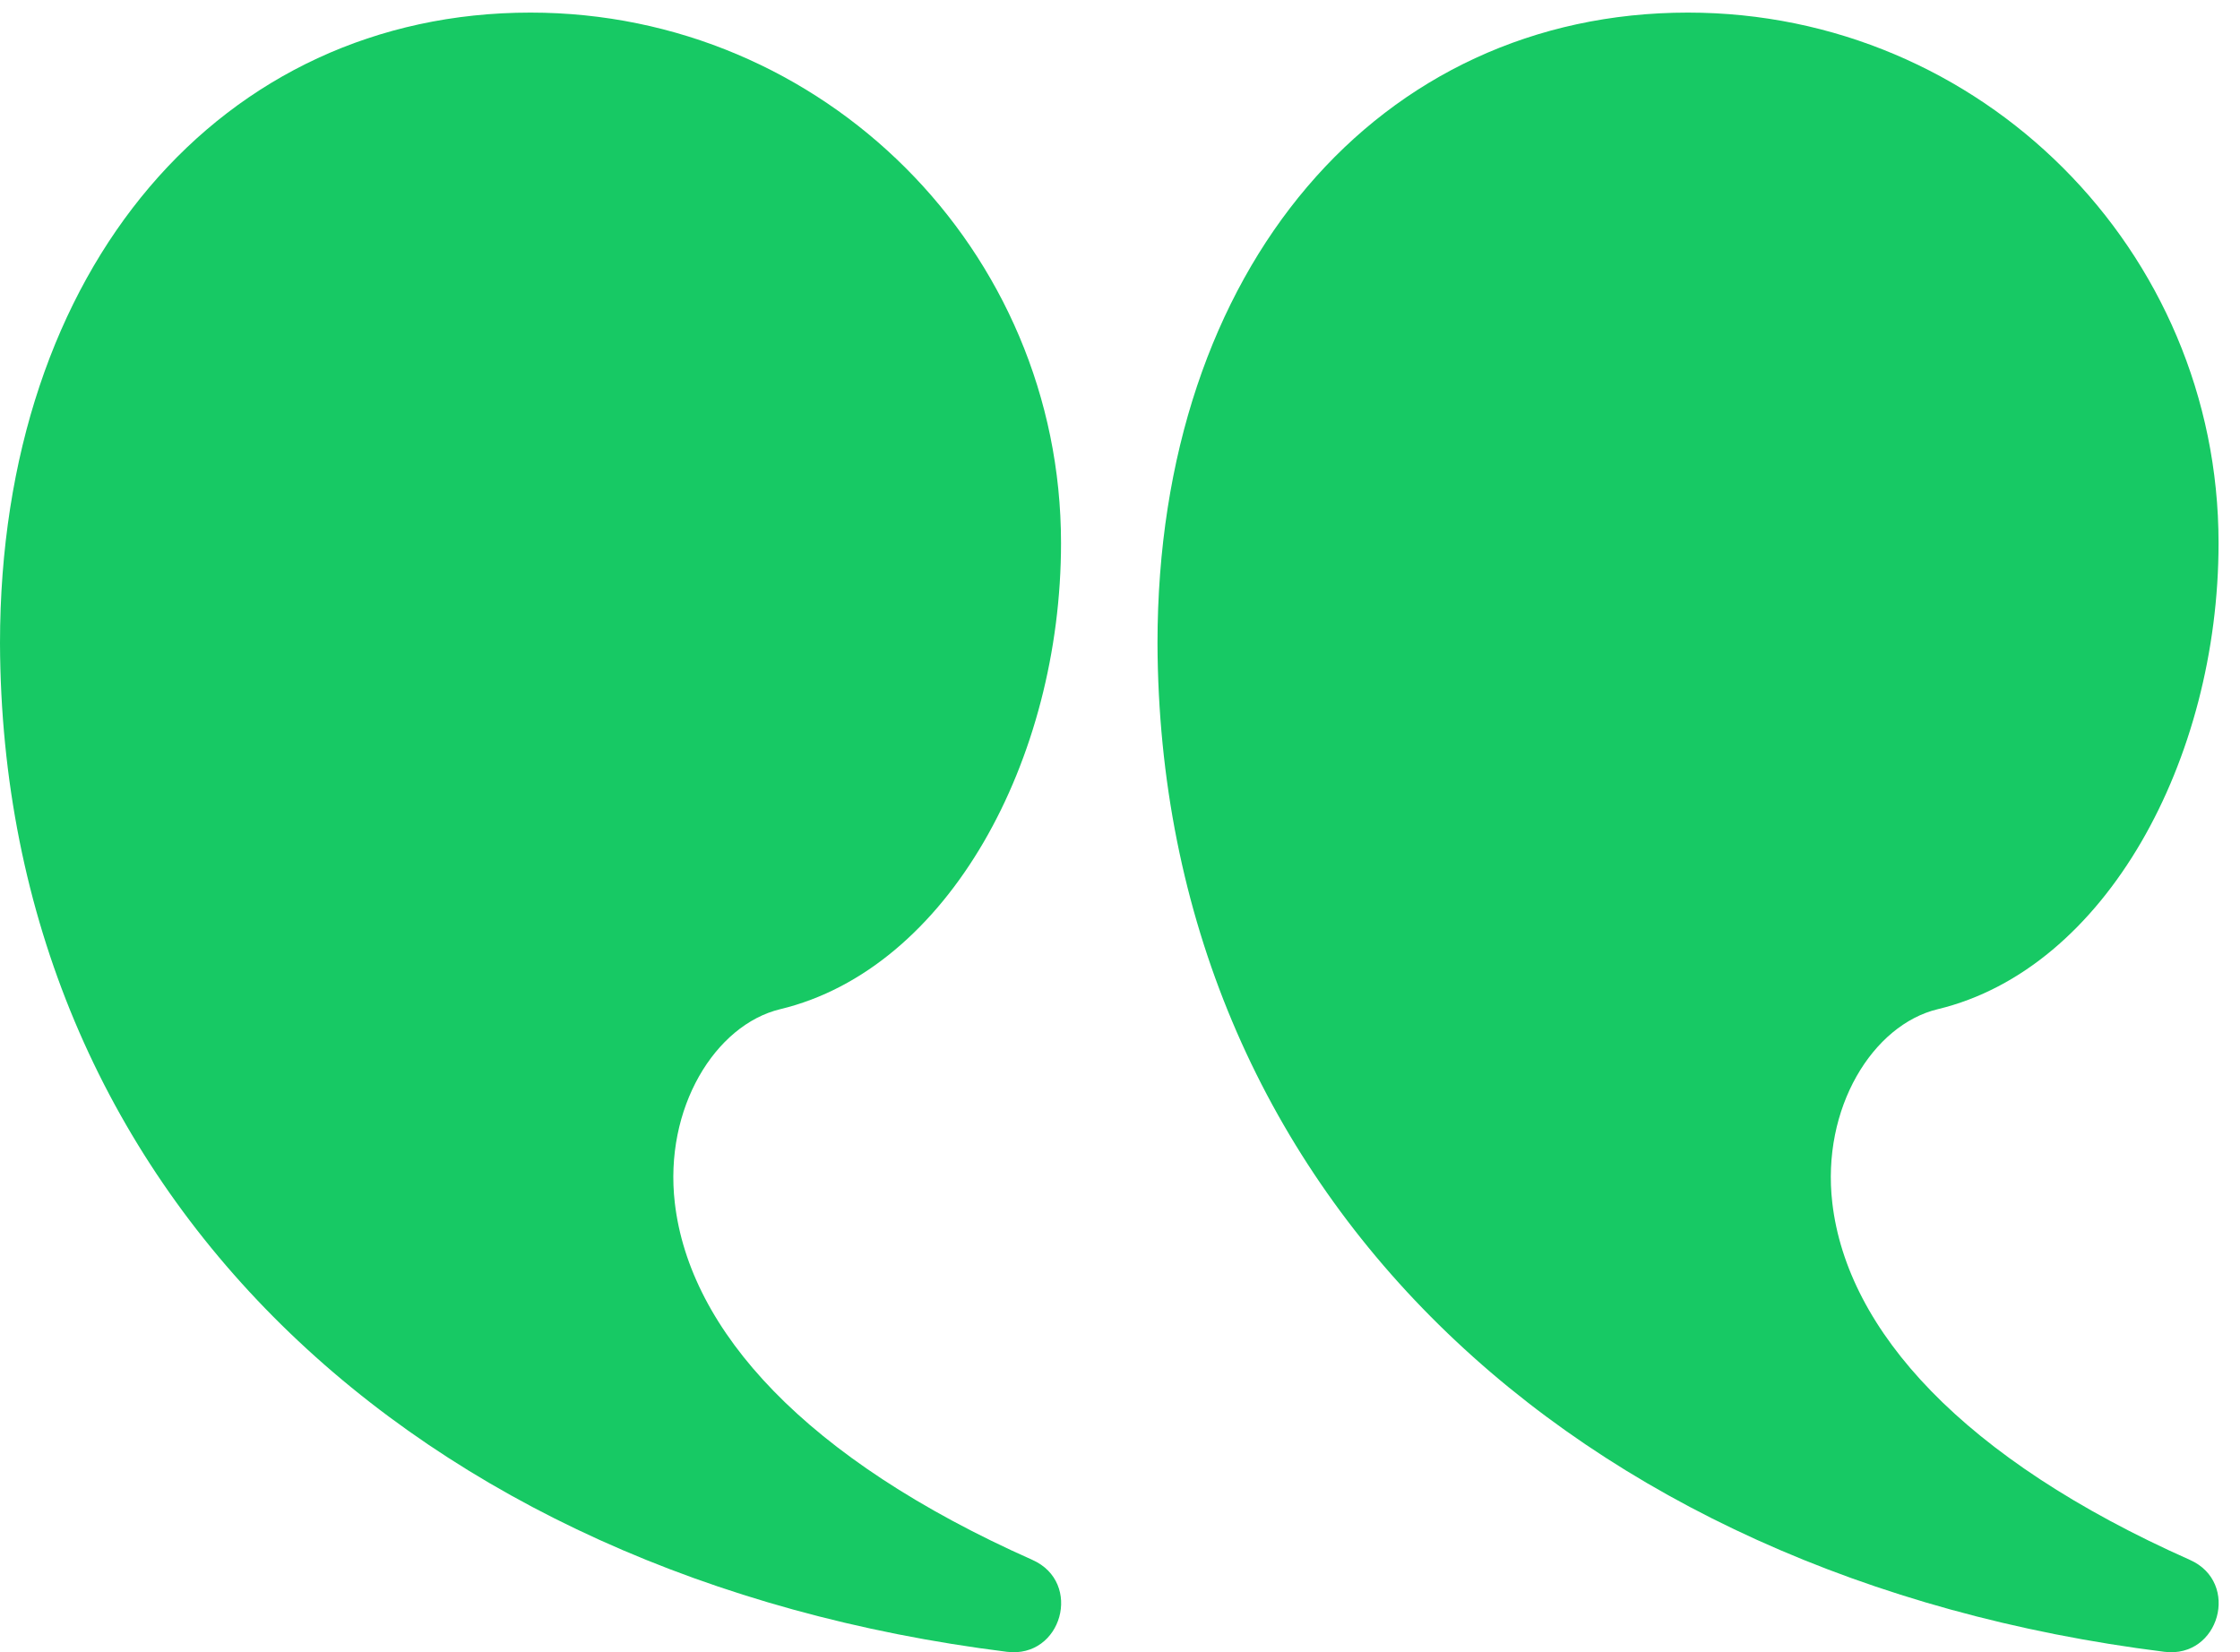
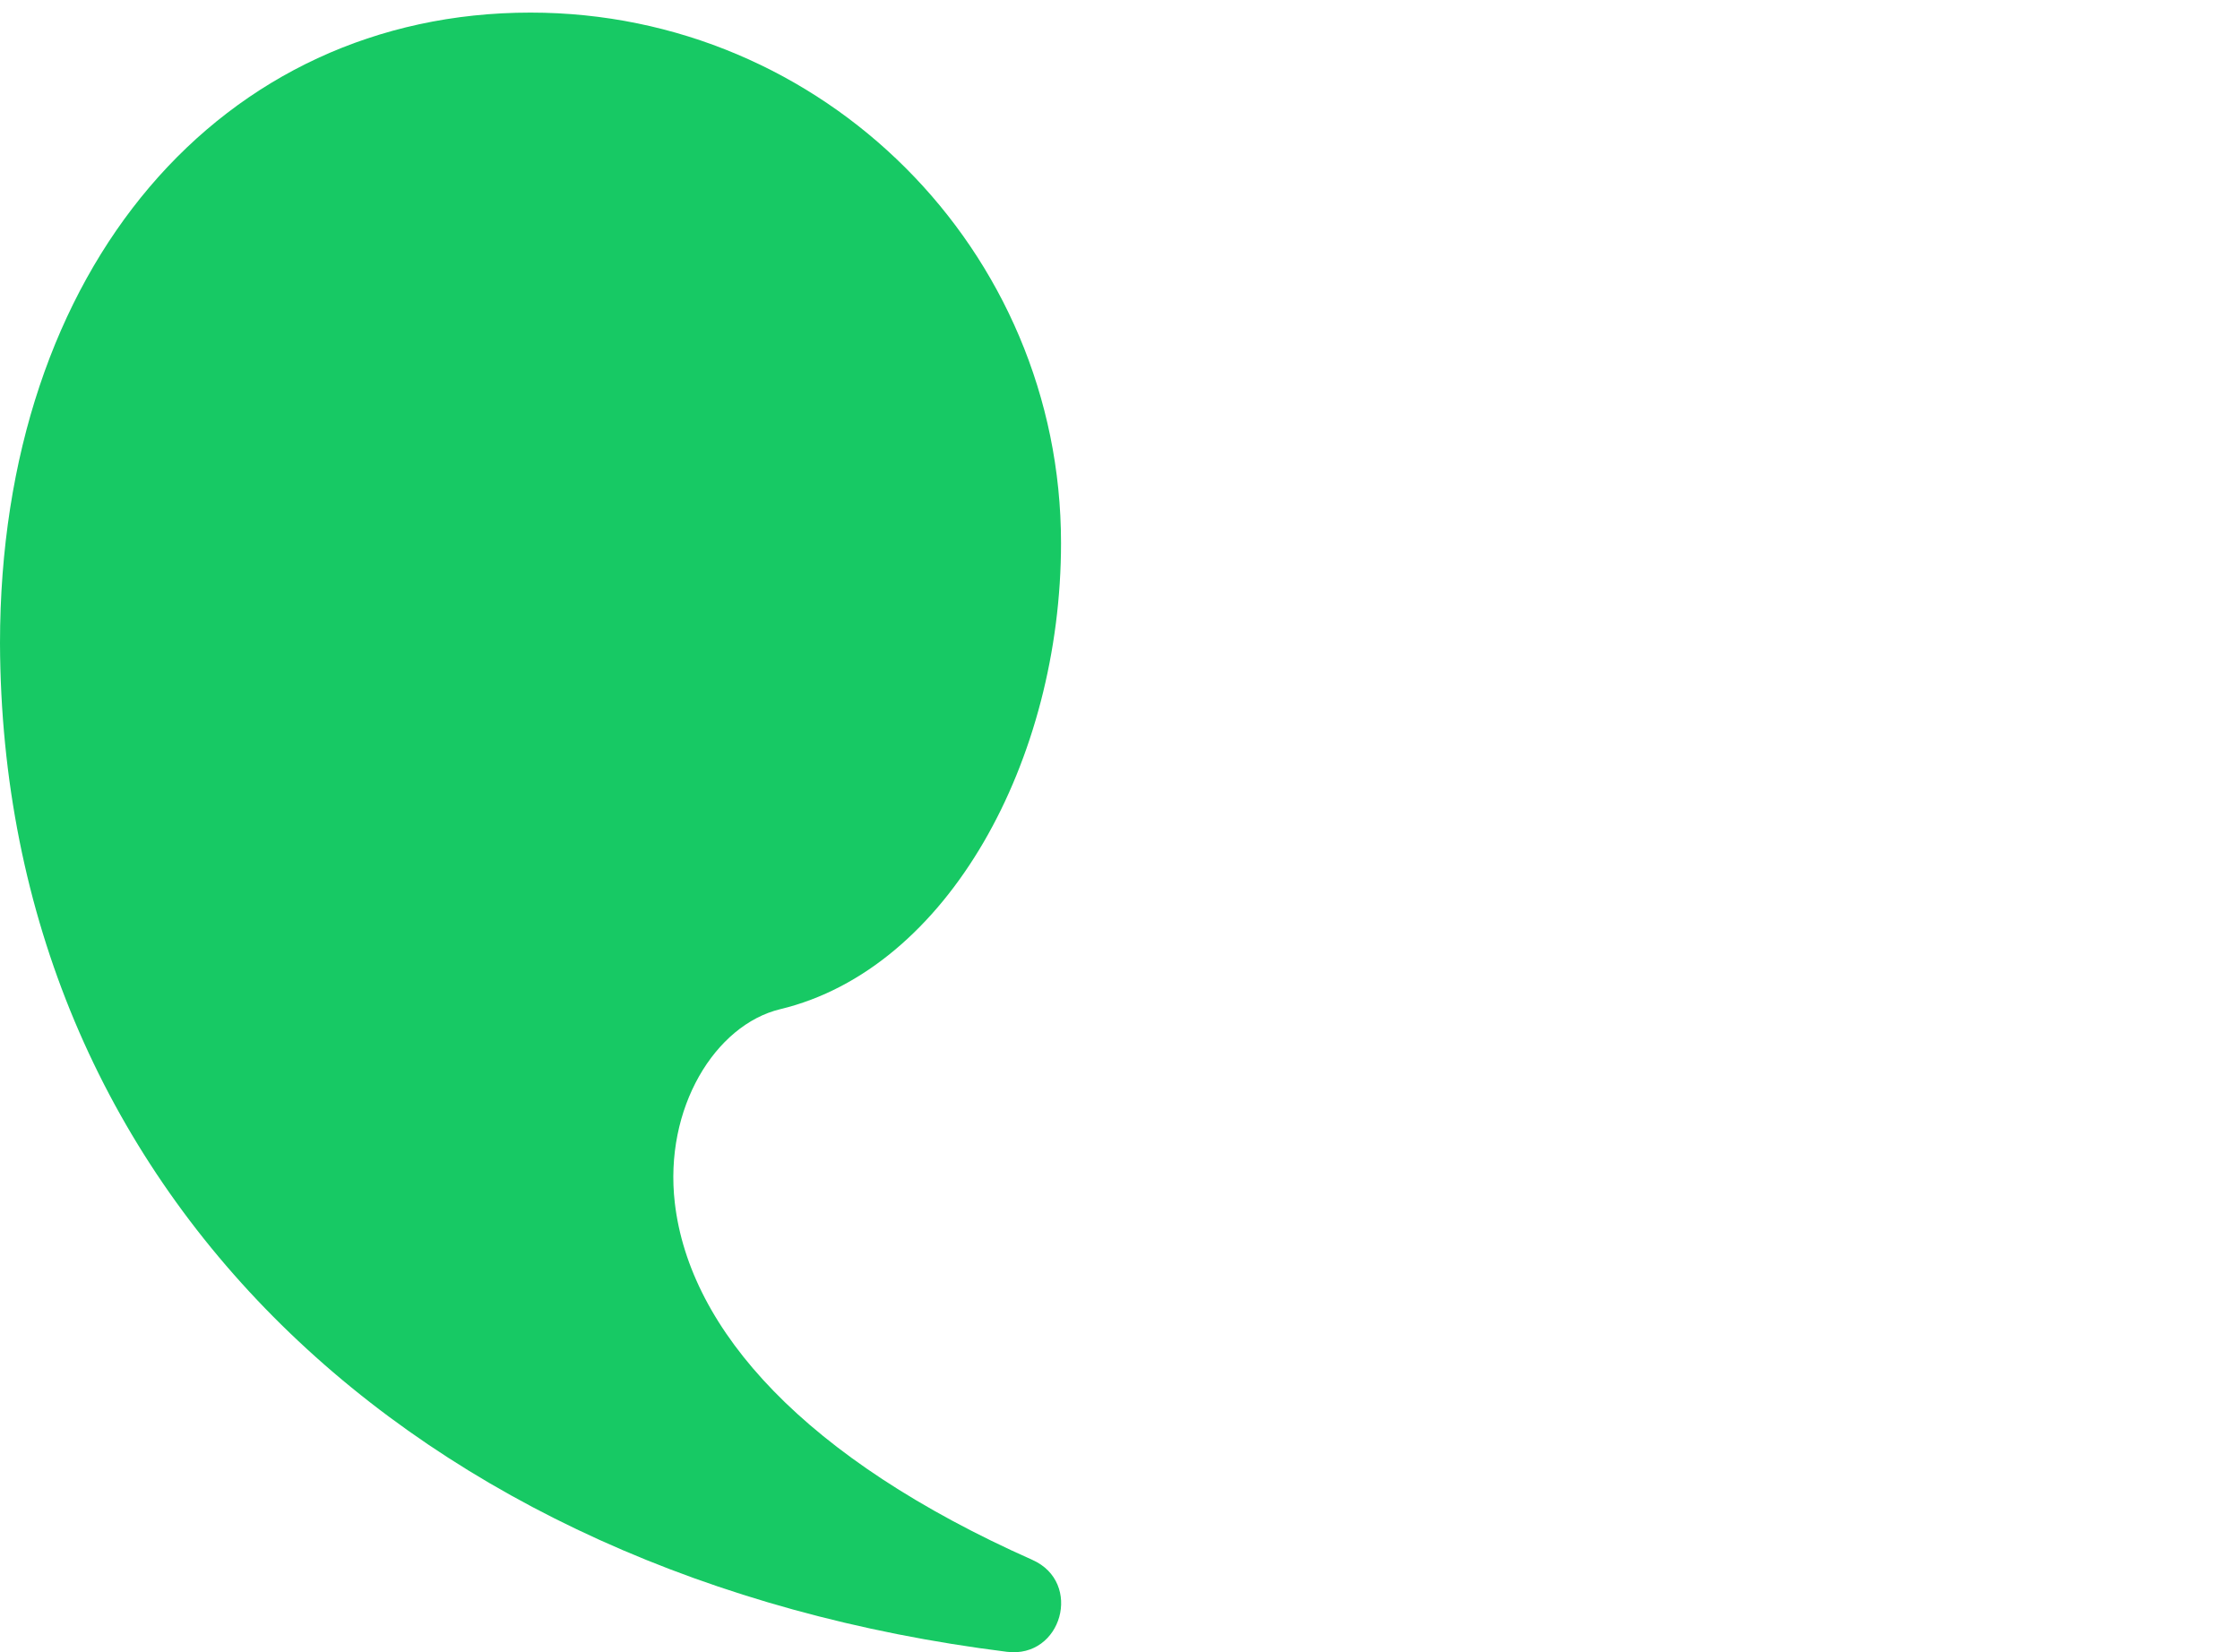
<svg xmlns="http://www.w3.org/2000/svg" width="61" height="45" viewBox="0 0 61 45" fill="none">
-   <path d="M45.968 0.343C53.947 0.343 60.416 6.811 60.416 14.79C60.416 20.684 57.348 26.386 52.769 27.486C51.002 27.911 49.596 30.177 49.898 32.765C50.303 36.228 53.434 39.727 59.636 42.485C61.017 43.099 60.438 45.176 58.939 44.988C42.778 42.965 31.575 32.429 31.521 17.522C31.521 7.27 37.578 0.343 45.968 0.343Z" fill="#17C964" />
  <path d="M14.447 0.343C22.426 0.343 28.894 6.811 28.894 14.79C28.894 20.684 25.826 26.386 21.247 27.486C19.481 27.911 18.075 30.177 18.377 32.765C18.781 36.228 21.913 39.727 28.114 42.485C29.495 43.099 28.917 45.176 27.418 44.988C11.256 42.965 0.054 32.429 4.63945e-09 17.522C-0 7.27 6.057 0.343 14.447 0.343Z" fill="#17C964" />
</svg>